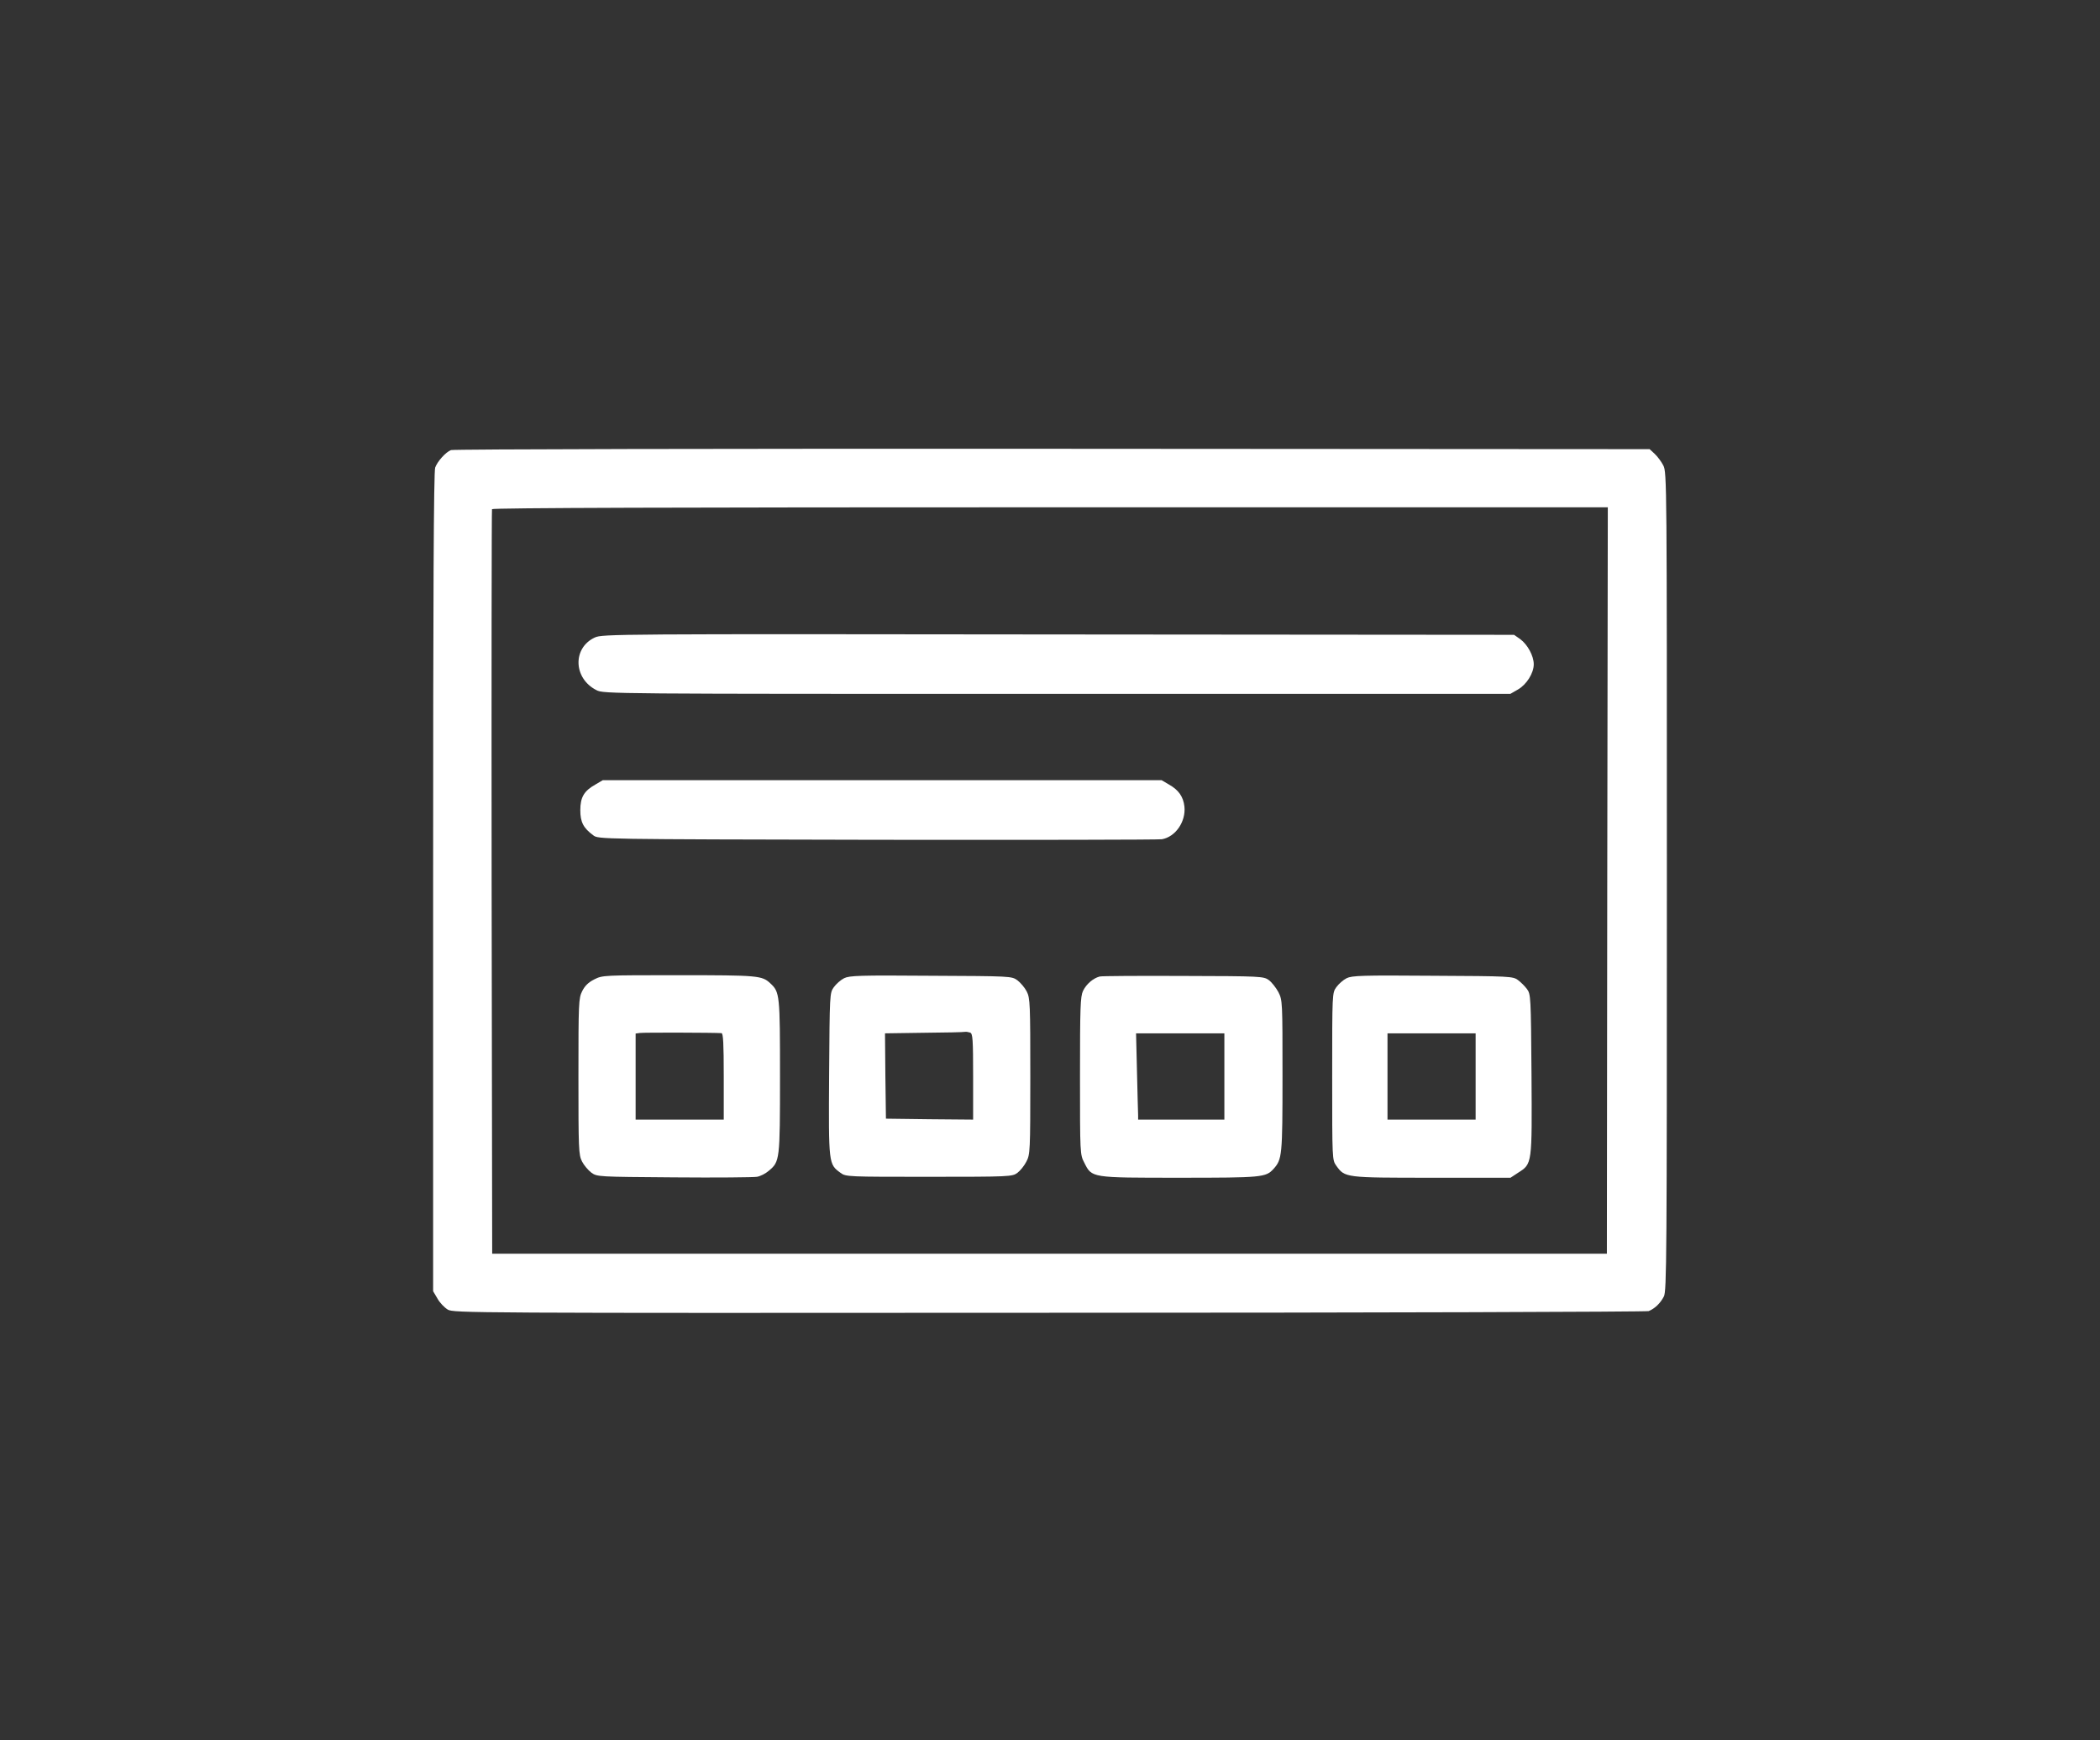
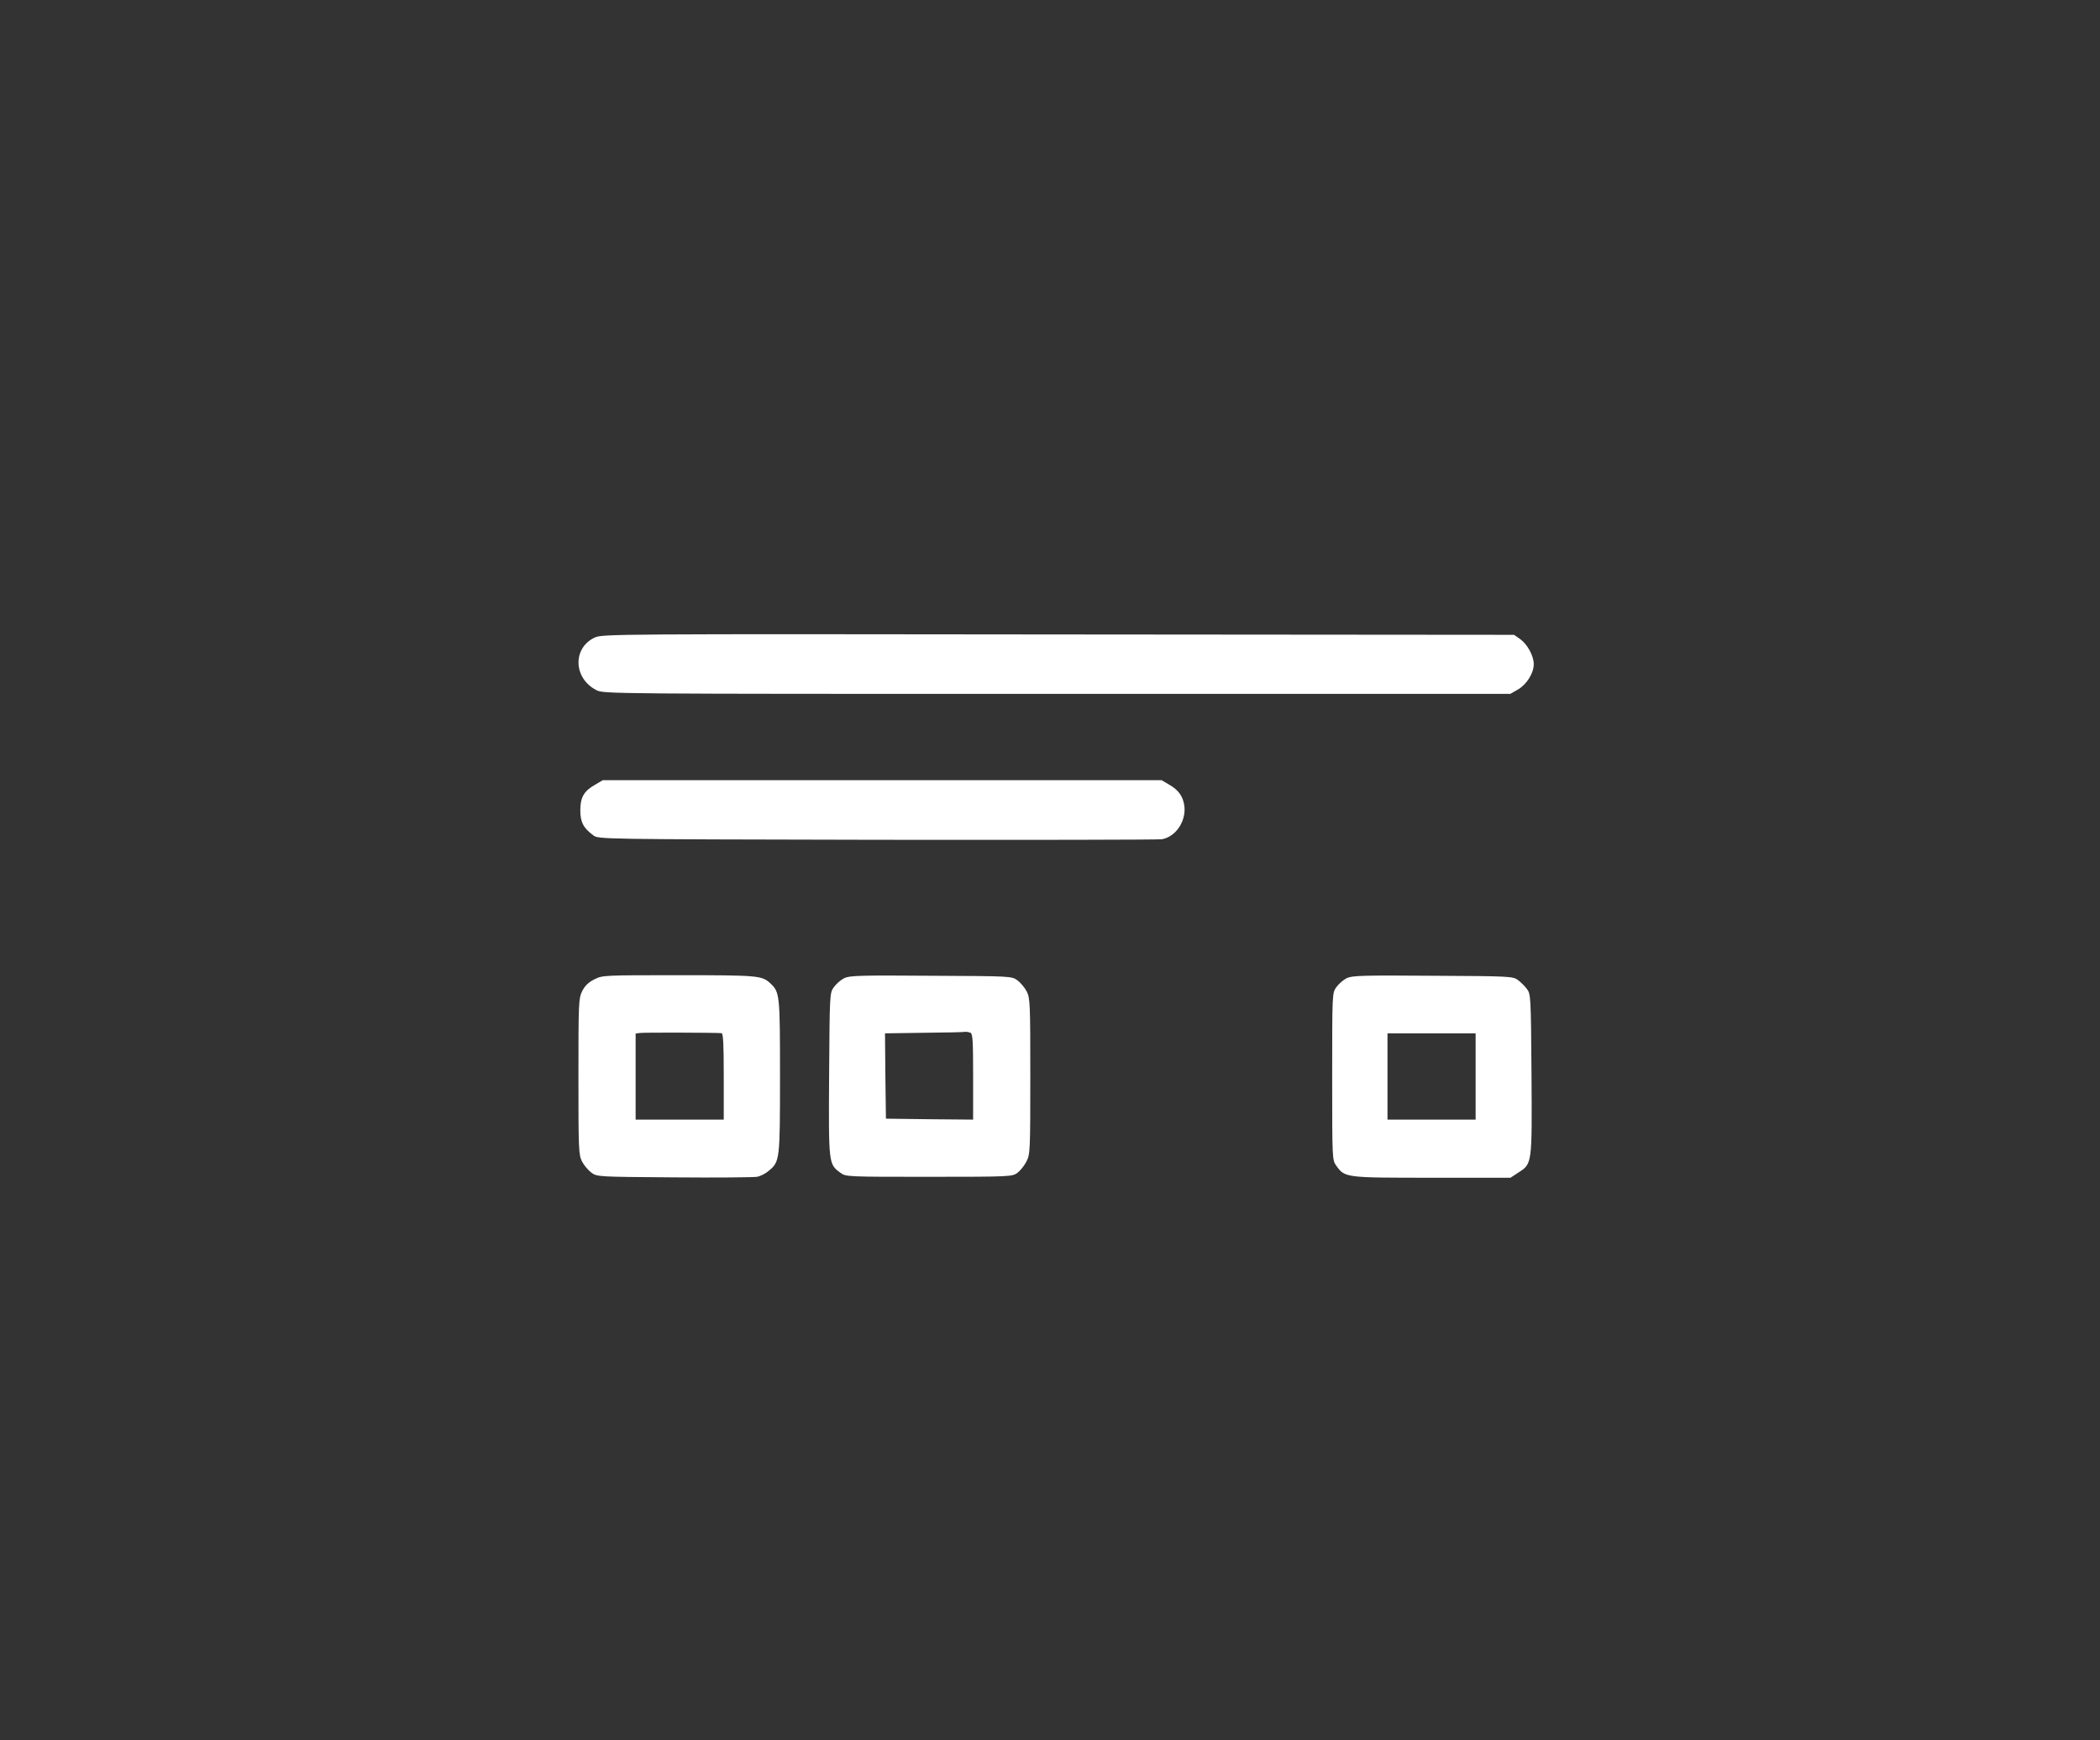
<svg xmlns="http://www.w3.org/2000/svg" version="1.0" width="1120pt" height="928pt" viewBox="0 0 1120 928" preserveAspectRatio="xMidYMid meet">
  <rect x="0" y="0" width="1120" height="928" fill="#333333" stroke="none" />
  <g transform="translate(0,928) scale(0.1,-0.1)" fill="#FFFFFF" stroke="none">
-     <path d="M2405 6880 c-28 -11 -72 -60 -84 -93 -8 -20 -11 -693 -11 -2210 l0 -2182 23 -39 c12 -22 37 -48 55 -59 31 -18 106 -19 3208 -17 1746 0 3185 5 3197 9 32 13 62 41 81 78 15 29 16 207 16 2213 0 2124 0 2182 -19 2218 -10 20 -31 48 -46 62 l-27 25 -3186 2 c-1753 1 -3196 -2 -3207 -7z m6167 -2295 l-2 -1990 -2973 0 -2972 0 -3 1980 c-1 1089 0 1985 2 1990 2 7 1004 10 2977 10 l2974 0 -3 -1990z" />
    <path d="M3173 5881 c-120 -55 -116 -218 8 -281 38 -20 69 -20 2456 -20 l2418 0 40 23 c46 26 85 87 85 135 0 45 -33 105 -72 134 l-33 23 -2430 2 c-2368 3 -2431 2 -2472 -16z" />
    <path d="M3176 5097 c-61 -34 -81 -68 -81 -137 0 -63 16 -95 69 -134 27 -21 30 -21 1514 -24 818 -1 1501 0 1519 3 73 13 128 94 120 174 -6 53 -31 89 -83 118 l-39 23 -1490 0 -1490 0 -39 -23z" />
    <path d="M3170 4058 c-32 -16 -51 -35 -65 -63 -19 -38 -20 -60 -20 -455 0 -386 1 -418 19 -453 10 -20 33 -47 50 -60 31 -22 35 -22 441 -25 226 -2 424 0 442 3 18 3 46 17 63 32 59 49 60 56 60 503 0 437 -1 450 -52 497 -44 41 -64 43 -487 43 -402 0 -407 0 -451 -22z m678 -287 c9 -1 12 -54 12 -231 l0 -230 -235 0 -235 0 0 229 0 230 23 3 c19 3 398 2 435 -1z" />
    <path d="M4502 4064 c-18 -9 -43 -31 -55 -48 -22 -31 -22 -35 -25 -466 -3 -480 -3 -477 61 -524 28 -21 39 -21 472 -21 432 0 444 1 471 21 15 11 37 38 48 60 20 38 21 54 21 454 0 386 -1 418 -19 453 -10 20 -33 47 -50 60 -31 22 -34 22 -461 24 -382 3 -434 1 -463 -13z m672 -290 c14 -5 16 -36 16 -235 l0 -229 -232 2 -233 3 -3 227 -2 228 207 3 c115 1 213 3 220 5 6 1 18 -1 27 -4z" />
-     <path d="M5865 4073 c-35 -9 -72 -41 -89 -77 -14 -30 -16 -87 -16 -453 0 -415 0 -419 23 -463 41 -81 33 -80 508 -80 440 0 460 2 501 47 46 51 48 70 48 496 0 398 0 403 -22 447 -13 24 -36 53 -51 64 -28 20 -41 21 -455 22 -235 1 -436 0 -447 -3z m665 -533 l0 -230 -230 0 -230 0 0 23 c-1 12 -3 115 -6 230 l-5 207 235 0 236 0 0 -230z" />
    <path d="M7182 4064 c-18 -9 -43 -31 -55 -48 -22 -31 -22 -32 -22 -476 0 -444 0 -445 22 -476 46 -64 47 -64 510 -64 l419 0 41 27 c75 48 74 43 71 525 -3 413 -4 427 -24 454 -11 15 -33 37 -48 48 -27 20 -41 21 -454 23 -378 3 -431 1 -460 -13z m688 -524 l0 -230 -235 0 -235 0 0 230 0 230 235 0 235 0 0 -230z" />
  </g>
</svg>